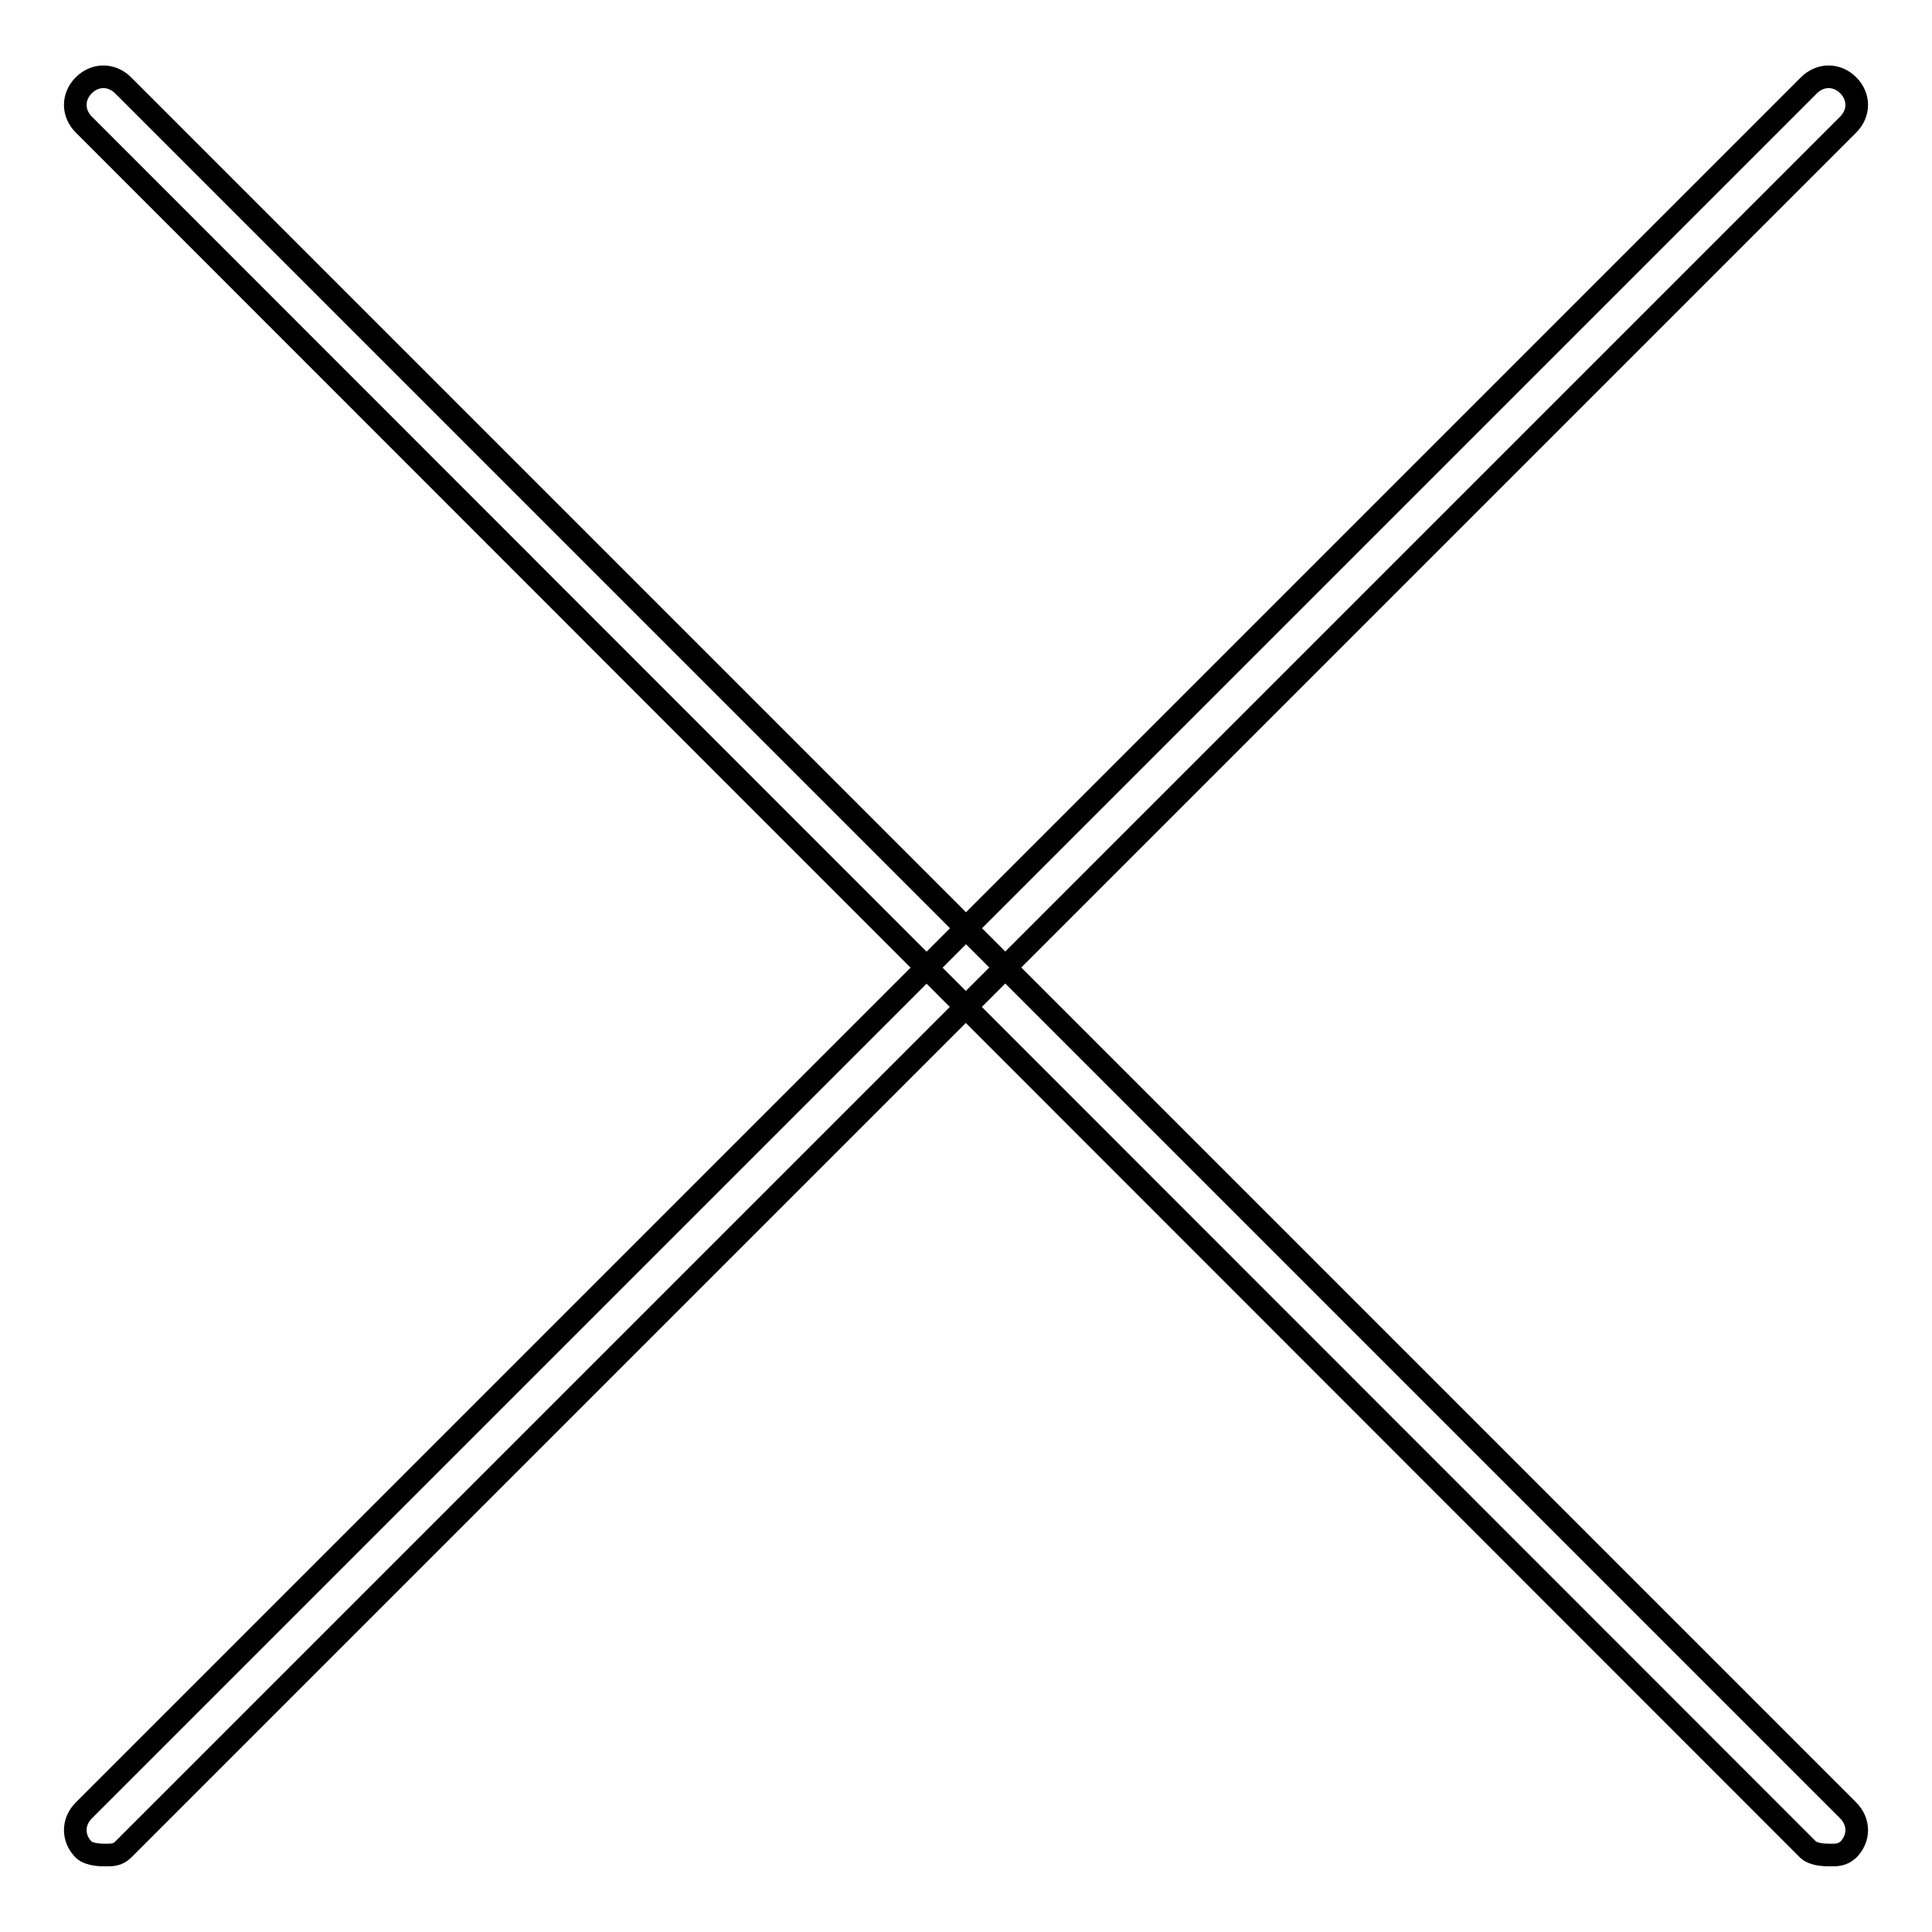
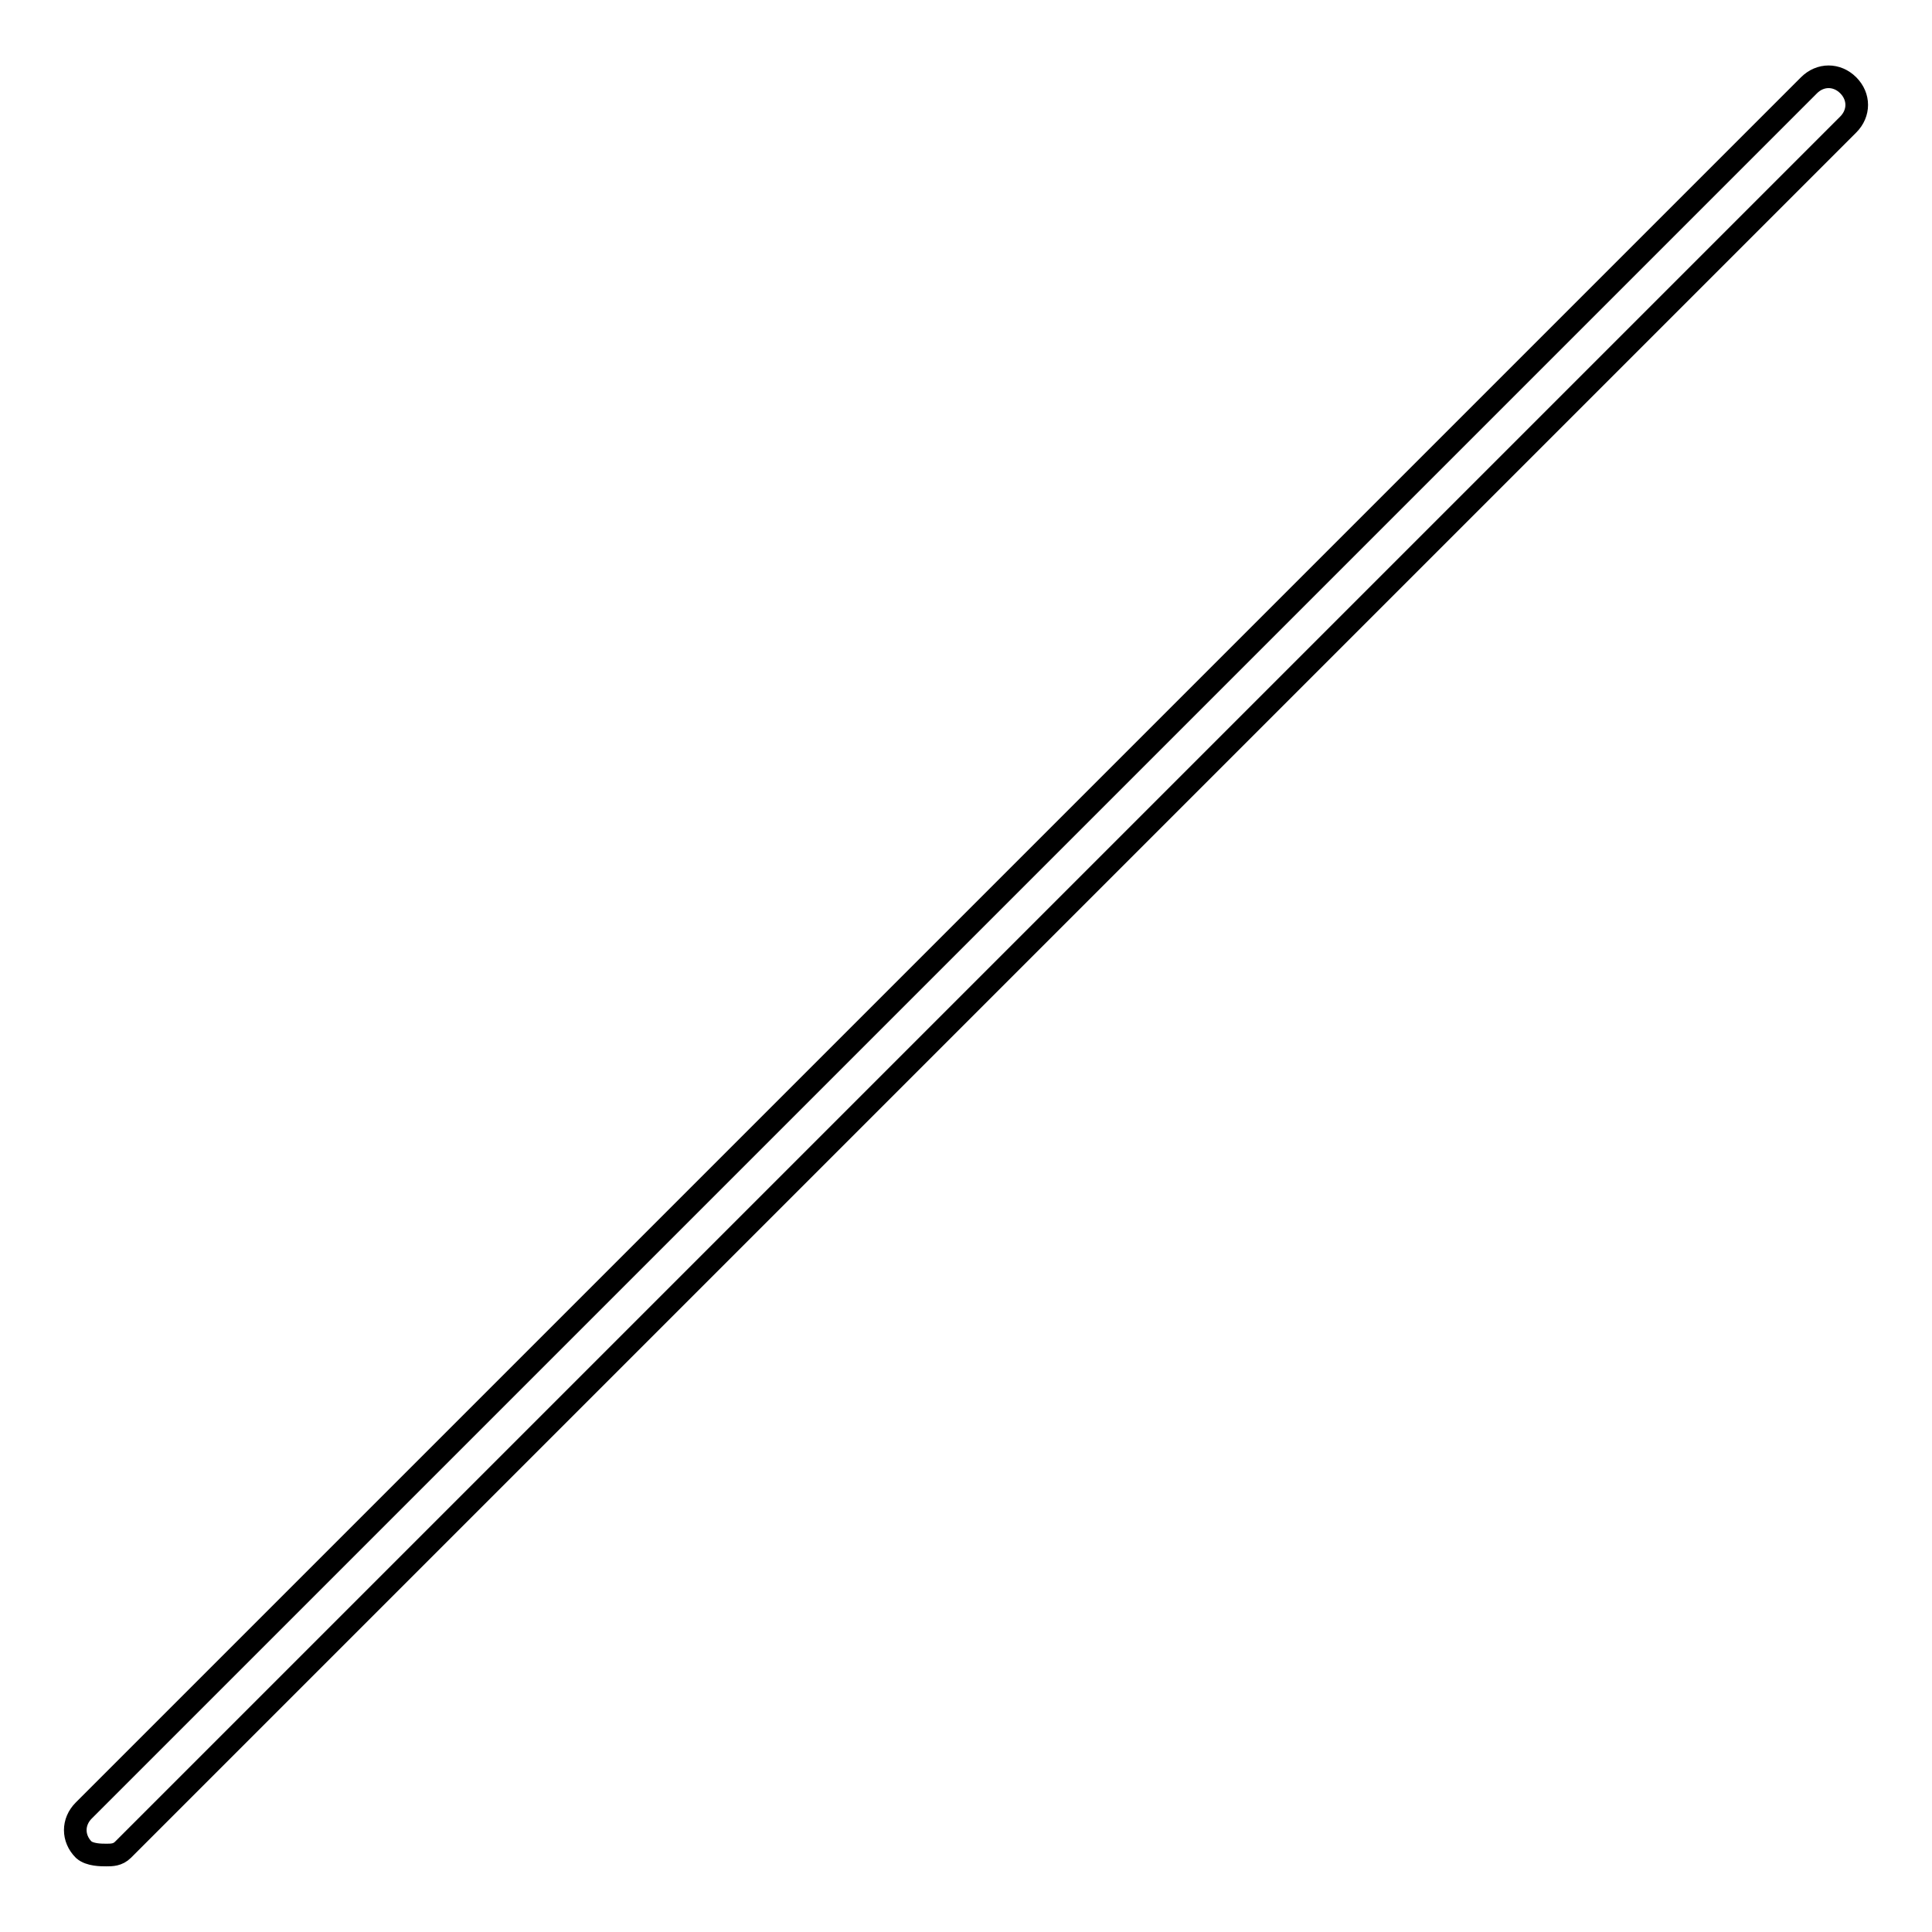
<svg xmlns="http://www.w3.org/2000/svg" version="1.1" x="0px" y="0px" viewBox="0 0 256 256" enable-background="new 0 0 256 256" xml:space="preserve">
  <g>
    <g>
-       <path stroke-width="3" fill-opacity="0" stroke="#000000" d="M242.6,245.8c-0.7,0-2.2,0-3-0.7L11.1,16.5c-1.5-1.5-1.5-3.7,0-5.2c1.5-1.5,3.7-1.5,5.2,0l228.6,228.6c1.5,1.5,1.5,3.7,0,5.2C244.1,245.8,243.4,245.8,242.6,245.8z" />
      <path stroke-width="3" fill-opacity="0" stroke="#000000" d="M14.1,245.8c-0.7,0-2.2,0-3-0.7c-1.5-1.5-1.5-3.7,0-5.2L239.7,11.3c1.5-1.5,3.7-1.5,5.2,0s1.5,3.7,0,5.2L16.3,245.1C15.6,245.8,14.8,245.8,14.1,245.8z" />
    </g>
  </g>
</svg>